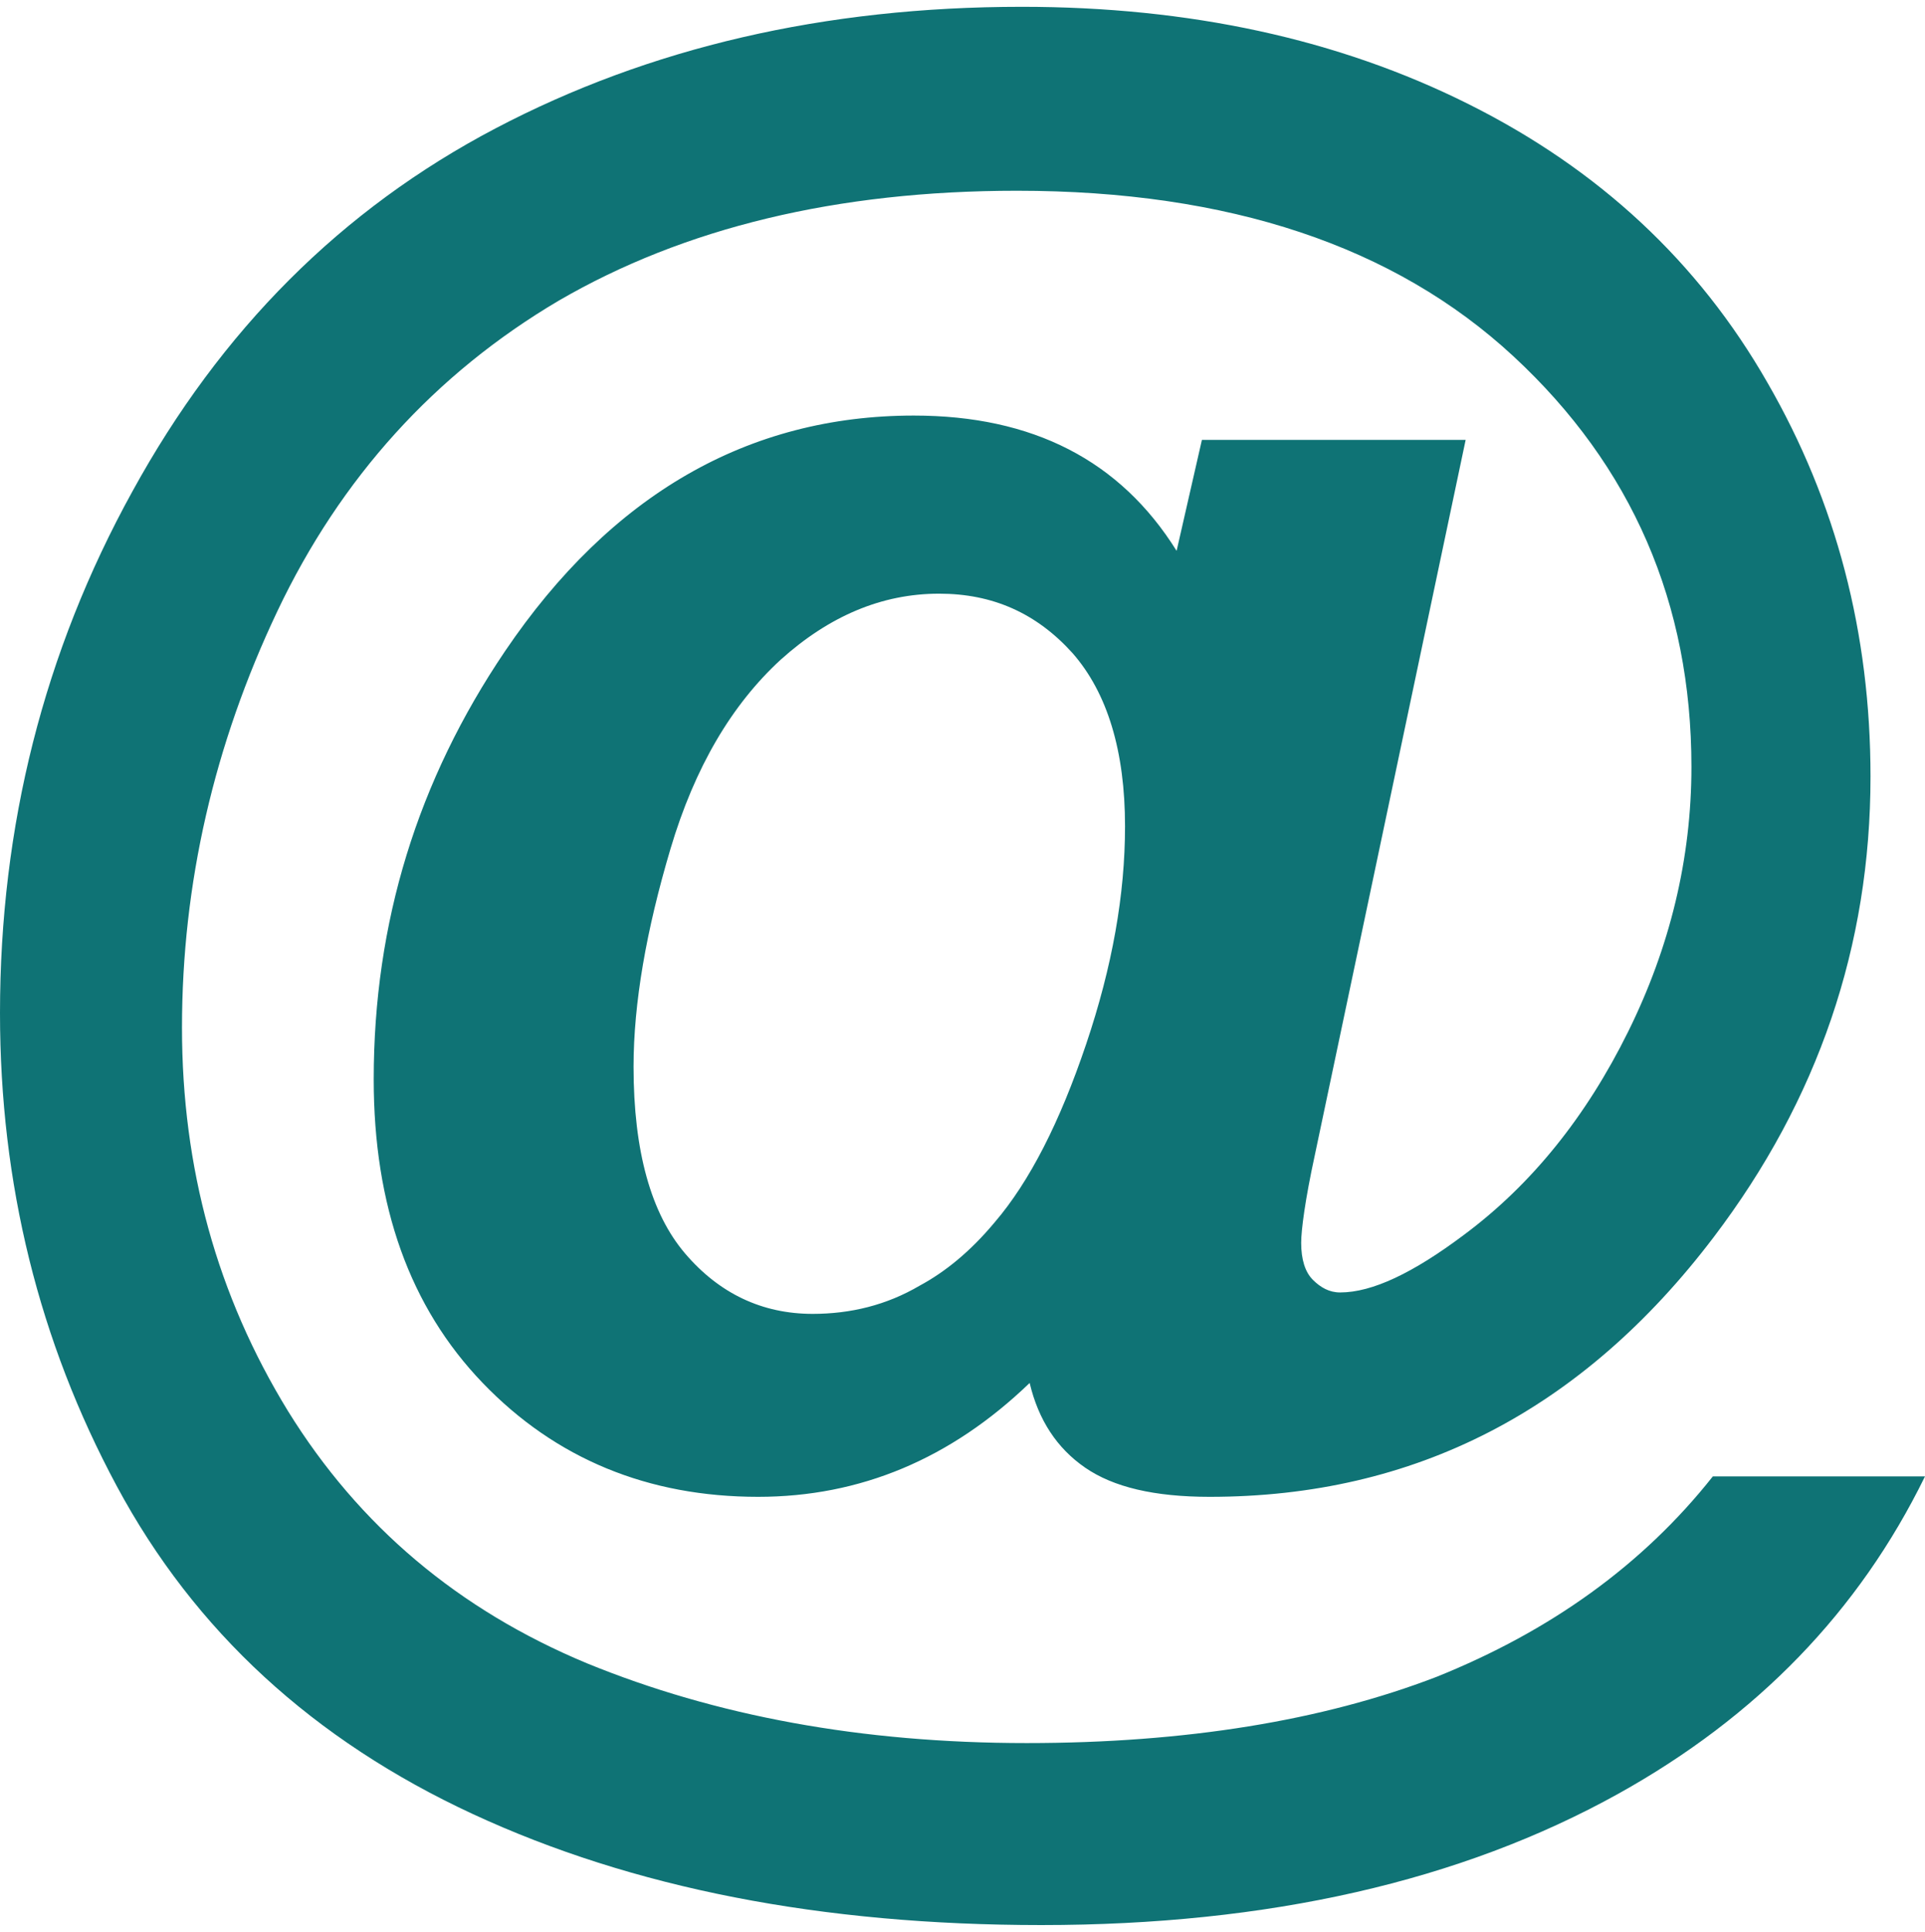
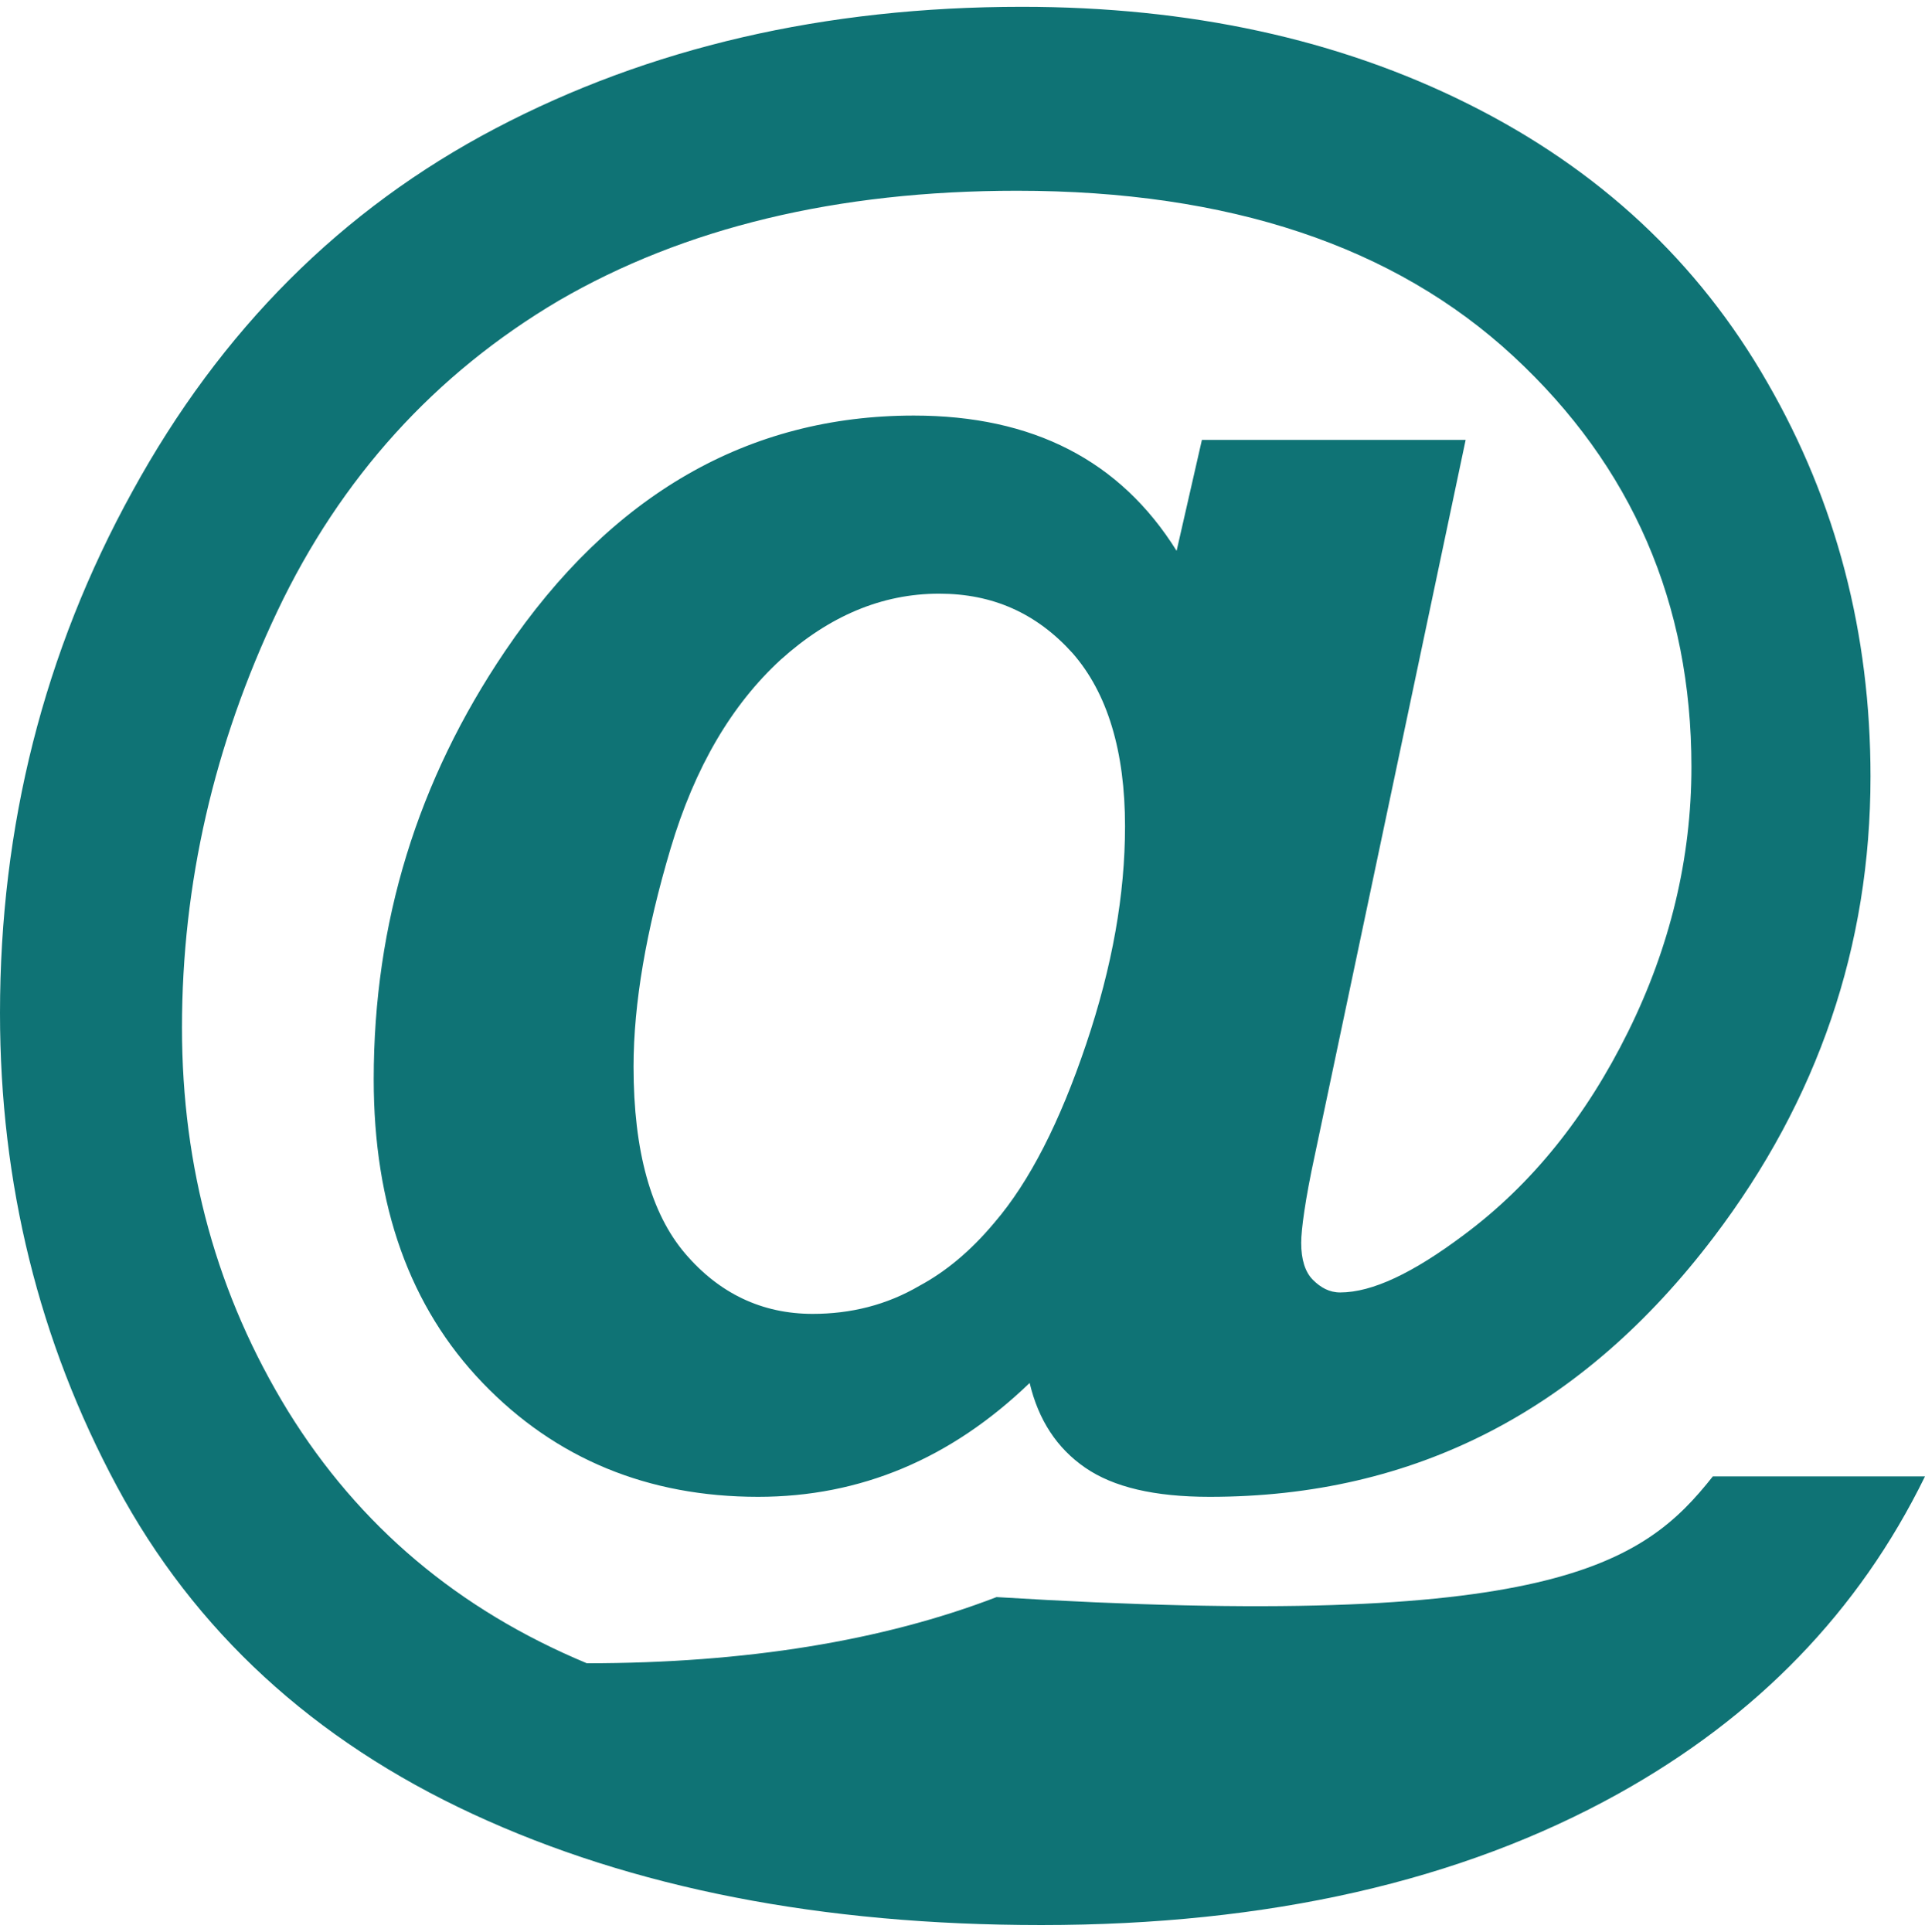
<svg xmlns="http://www.w3.org/2000/svg" version="1.1" id="Layer_1" x="0px" y="0px" viewBox="0 0 19.78 19.85" style="enable-background:new 0 0 19.78 19.85;" xml:space="preserve">
  <style type="text/css">
	.st0{fill:url(#Path_26805_00000024709828622331059890000005843436819687214525_);}
	.st1{fill:url(#Path_26967_00000045583121108972767990000003411075402660611756_);}
	.st2{fill:url(#Path_26773_00000081610045626867302050000005244990802193652103_);}
	.st3{enable-background:new    ;}
	.st4{fill:#0F7375;}
</style>
  <g class="st3">
-     <path class="st4" d="M17.6,15.17h2.18c-0.68,1.39-1.73,2.47-3.15,3.26c-1.62,0.9-3.6,1.35-5.93,1.35c-2.26,0-4.2-0.38-5.84-1.14   C3.22,17.88,2,16.76,1.2,15.27C0.4,13.78,0,12.16,0,10.41C0,8.49,0.45,6.7,1.36,5.05c0.91-1.66,2.15-2.9,3.73-3.73   c1.58-0.83,3.38-1.25,5.41-1.25c1.72,0,3.25,0.33,4.59,1s2.36,1.62,3.07,2.86c0.71,1.23,1.06,2.58,1.06,4.05   c0,1.74-0.54,3.32-1.61,4.73c-1.35,1.78-3.07,2.67-5.18,2.67c-0.57,0-0.99-0.1-1.28-0.3s-0.48-0.49-0.57-0.87   c-0.81,0.78-1.74,1.17-2.79,1.17c-1.13,0-2.08-0.39-2.83-1.17c-0.75-0.78-1.12-1.82-1.12-3.12c0-1.61,0.45-3.07,1.35-4.4   c1.09-1.61,2.5-2.42,4.2-2.42c1.22,0,2.12,0.46,2.7,1.39l0.26-1.14h2.71l-1.55,7.35c-0.1,0.46-0.14,0.77-0.14,0.9   c0,0.17,0.04,0.3,0.12,0.38c0.08,0.08,0.17,0.13,0.28,0.13c0.33,0,0.75-0.2,1.27-0.59c0.7-0.52,1.26-1.22,1.69-2.09   s0.65-1.78,0.65-2.72c0-1.68-0.61-3.09-1.83-4.22c-1.22-1.13-2.92-1.7-5.1-1.7c-1.85,0-3.42,0.38-4.71,1.13   C4.47,3.84,3.5,4.91,2.85,6.28c-0.65,1.37-0.98,2.8-0.98,4.28c0,1.44,0.36,2.75,1.09,3.94c0.73,1.18,1.75,2.04,3.07,2.59   c1.32,0.54,2.82,0.82,4.52,0.82c1.63,0,3.04-0.23,4.21-0.68C15.93,16.76,16.88,16.08,17.6,15.17z M6.51,10.96   c0,0.87,0.18,1.51,0.53,1.92c0.35,0.41,0.79,0.62,1.31,0.62c0.39,0,0.76-0.09,1.1-0.29c0.26-0.14,0.52-0.35,0.77-0.65   c0.36-0.42,0.67-1.03,0.94-1.83s0.4-1.54,0.4-2.24c0-0.77-0.18-1.37-0.54-1.78C10.65,6.3,10.2,6.1,9.65,6.1   c-0.59,0-1.13,0.23-1.63,0.68c-0.5,0.46-0.88,1.1-1.13,1.94S6.51,10.31,6.51,10.96z" />
+     <path class="st4" d="M17.6,15.17h2.18c-0.68,1.39-1.73,2.47-3.15,3.26c-1.62,0.9-3.6,1.35-5.93,1.35c-2.26,0-4.2-0.38-5.84-1.14   C3.22,17.88,2,16.76,1.2,15.27C0.4,13.78,0,12.16,0,10.41C0,8.49,0.45,6.7,1.36,5.05c0.91-1.66,2.15-2.9,3.73-3.73   c1.58-0.83,3.38-1.25,5.41-1.25c1.72,0,3.25,0.33,4.59,1s2.36,1.62,3.07,2.86c0.71,1.23,1.06,2.58,1.06,4.05   c0,1.74-0.54,3.32-1.61,4.73c-1.35,1.78-3.07,2.67-5.18,2.67c-0.57,0-0.99-0.1-1.28-0.3s-0.48-0.49-0.57-0.87   c-0.81,0.78-1.74,1.17-2.79,1.17c-1.13,0-2.08-0.39-2.83-1.17c-0.75-0.78-1.12-1.82-1.12-3.12c0-1.61,0.45-3.07,1.35-4.4   c1.09-1.61,2.5-2.42,4.2-2.42c1.22,0,2.12,0.46,2.7,1.39l0.26-1.14h2.71l-1.55,7.35c-0.1,0.46-0.14,0.77-0.14,0.9   c0,0.17,0.04,0.3,0.12,0.38c0.08,0.08,0.17,0.13,0.28,0.13c0.33,0,0.75-0.2,1.27-0.59c0.7-0.52,1.26-1.22,1.69-2.09   s0.65-1.78,0.65-2.72c0-1.68-0.61-3.09-1.83-4.22c-1.22-1.13-2.92-1.7-5.1-1.7c-1.85,0-3.42,0.38-4.71,1.13   C4.47,3.84,3.5,4.91,2.85,6.28c-0.65,1.37-0.98,2.8-0.98,4.28c0,1.44,0.36,2.75,1.09,3.94c0.73,1.18,1.75,2.04,3.07,2.59   c1.63,0,3.04-0.23,4.21-0.68C15.93,16.76,16.88,16.08,17.6,15.17z M6.51,10.96   c0,0.87,0.18,1.51,0.53,1.92c0.35,0.41,0.79,0.62,1.31,0.62c0.39,0,0.76-0.09,1.1-0.29c0.26-0.14,0.52-0.35,0.77-0.65   c0.36-0.42,0.67-1.03,0.94-1.83s0.4-1.54,0.4-2.24c0-0.77-0.18-1.37-0.54-1.78C10.65,6.3,10.2,6.1,9.65,6.1   c-0.59,0-1.13,0.23-1.63,0.68c-0.5,0.46-0.88,1.1-1.13,1.94S6.51,10.31,6.51,10.96z" />
  </g>
</svg>